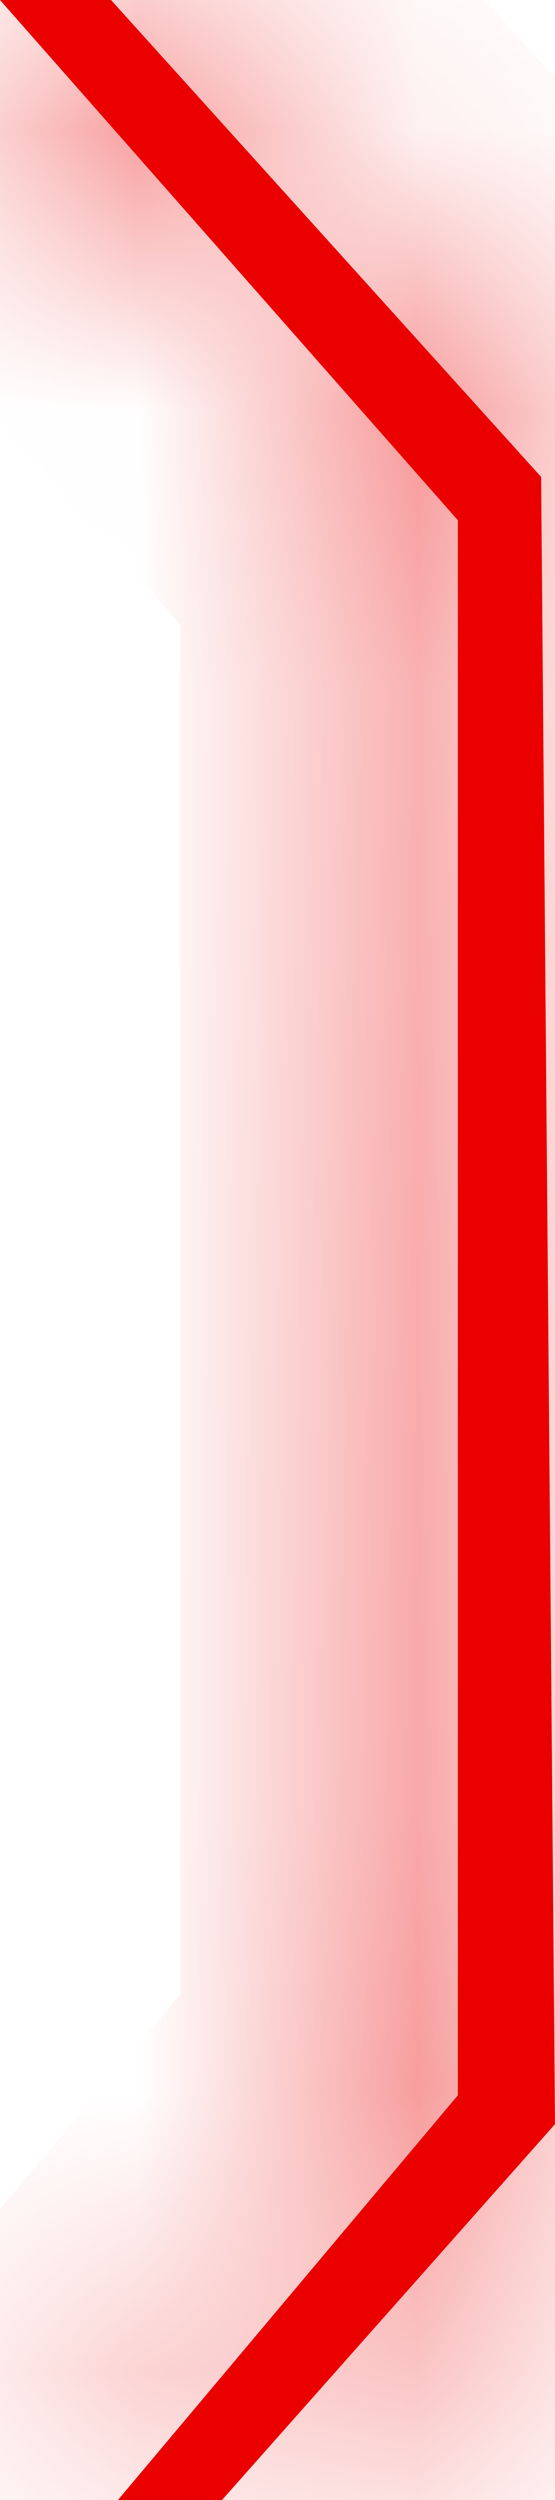
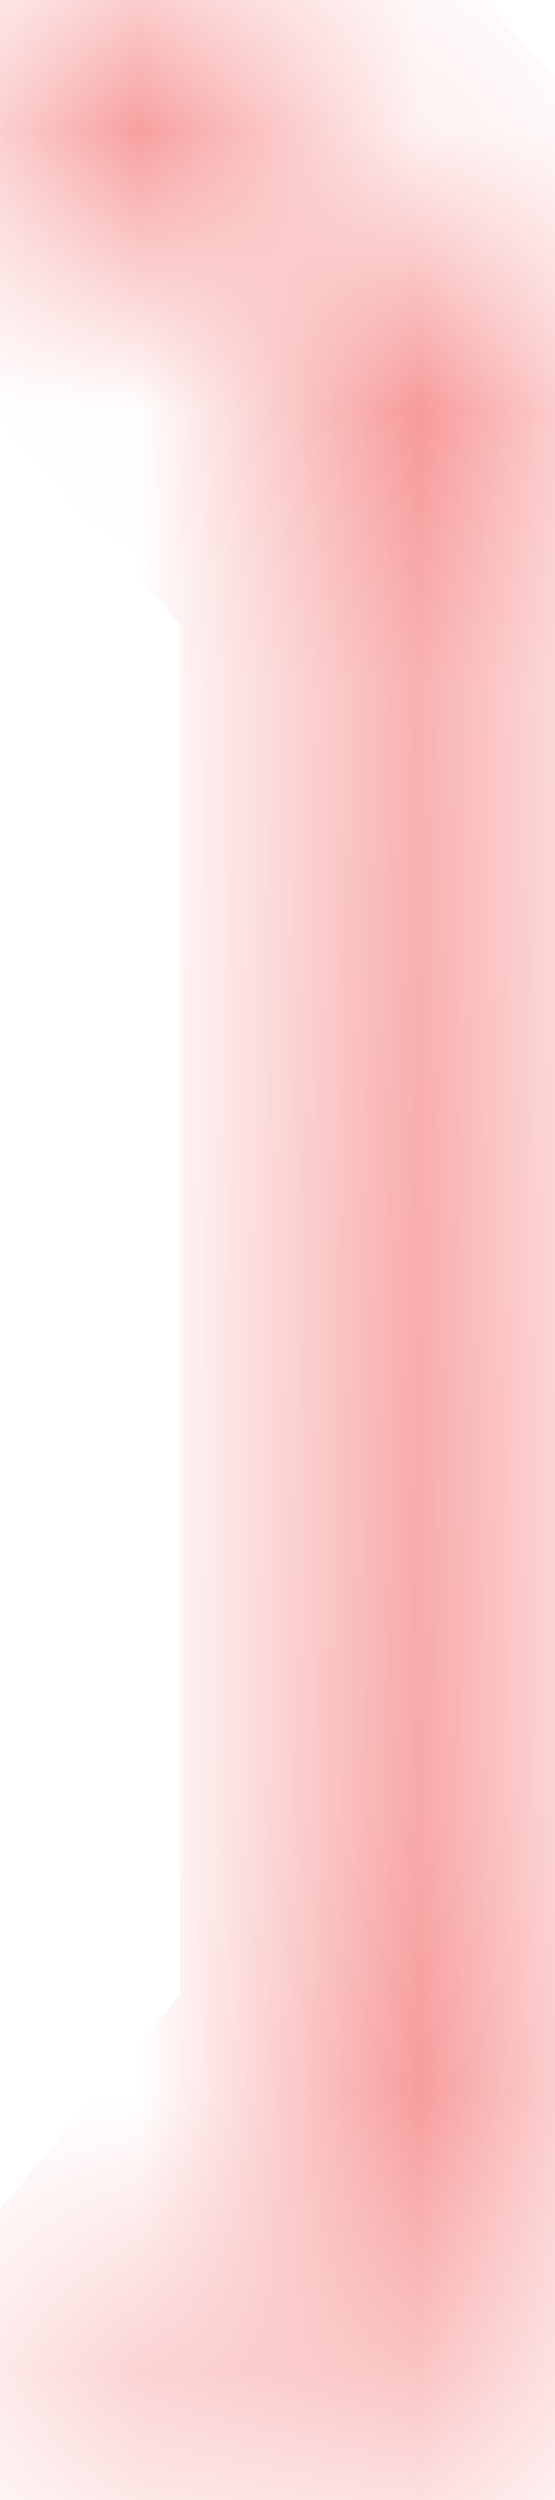
<svg xmlns="http://www.w3.org/2000/svg" width="2" height="9" viewBox="0 0 2 9" fill="none">
  <mask id="path-1-inside-1_486_258" fill="white">
    <path d="M0.4 0H0L1.65 1.873V7.543L0.425 9H0.8L2 7.647L1.95 1.717L0.4 0Z" />
  </mask>
-   <path d="M0.4 0H0L1.65 1.873V7.543L0.425 9H0.8L2 7.647L1.95 1.717L0.4 0Z" fill="#EB0000" />
-   <path d="M0 0L-0.75 0.661L-2.214 -1H0V0ZM0.4 0V-1H0.844L1.142 -0.67L0.4 0ZM1.95 1.717L2.692 1.047L2.947 1.329L2.95 1.708L1.95 1.717ZM2 7.647L3 7.639L3.003 8.023L2.748 8.311L2 7.647ZM0.8 9L1.548 9.664L1.25 10H0.8V9ZM0.425 9V10H-1.723L-0.34 8.356L0.425 9ZM1.65 7.543H2.65V7.908L2.415 8.187L1.65 7.543ZM1.65 1.873L2.4 1.212L2.65 1.495V1.873H1.65ZM0 -1H0.4V1H0V-1ZM1.142 -0.67L2.692 1.047L1.208 2.387L-0.342 0.67L1.142 -0.67ZM2.95 1.708L3 7.639L1 7.656L0.95 1.725L2.95 1.708ZM2.748 8.311L1.548 9.664L0.052 8.336L1.252 6.984L2.748 8.311ZM0.8 10H0.425V8H0.8V10ZM-0.34 8.356L0.885 6.9L2.415 8.187L1.19 9.644L-0.34 8.356ZM0.65 7.543V1.873H2.65V7.543H0.65ZM0.9 2.534L-0.75 0.661L0.75 -0.661L2.4 1.212L0.9 2.534Z" fill="#EB0000" mask="url(#path-1-inside-1_486_258)" />
+   <path d="M0 0L-0.75 0.661L-2.214 -1H0V0ZM0.4 0V-1H0.844L1.142 -0.67L0.4 0ZM1.95 1.717L2.692 1.047L2.947 1.329L2.95 1.708L1.95 1.717ZM2 7.647L3 7.639L3.003 8.023L2.748 8.311L2 7.647ZM0.8 9L1.548 9.664L1.25 10H0.8V9ZM0.425 9V10H-1.723L-0.34 8.356L0.425 9ZM1.65 7.543H2.65V7.908L2.415 8.187L1.65 7.543ZM1.65 1.873L2.4 1.212L2.65 1.495V1.873H1.65ZM0 -1H0.4V1H0V-1ZM1.142 -0.67L2.692 1.047L1.208 2.387L-0.342 0.67L1.142 -0.67ZM2.95 1.708L3 7.639L1 7.656L0.95 1.725L2.95 1.708ZM2.748 8.311L1.548 9.664L0.052 8.336L1.252 6.984L2.748 8.311ZM0.8 10H0.425V8H0.8V10ZM-0.34 8.356L0.885 6.9L2.415 8.187L1.19 9.644L-0.34 8.356M0.65 7.543V1.873H2.65V7.543H0.65ZM0.9 2.534L-0.75 0.661L0.75 -0.661L2.4 1.212L0.9 2.534Z" fill="#EB0000" mask="url(#path-1-inside-1_486_258)" />
</svg>